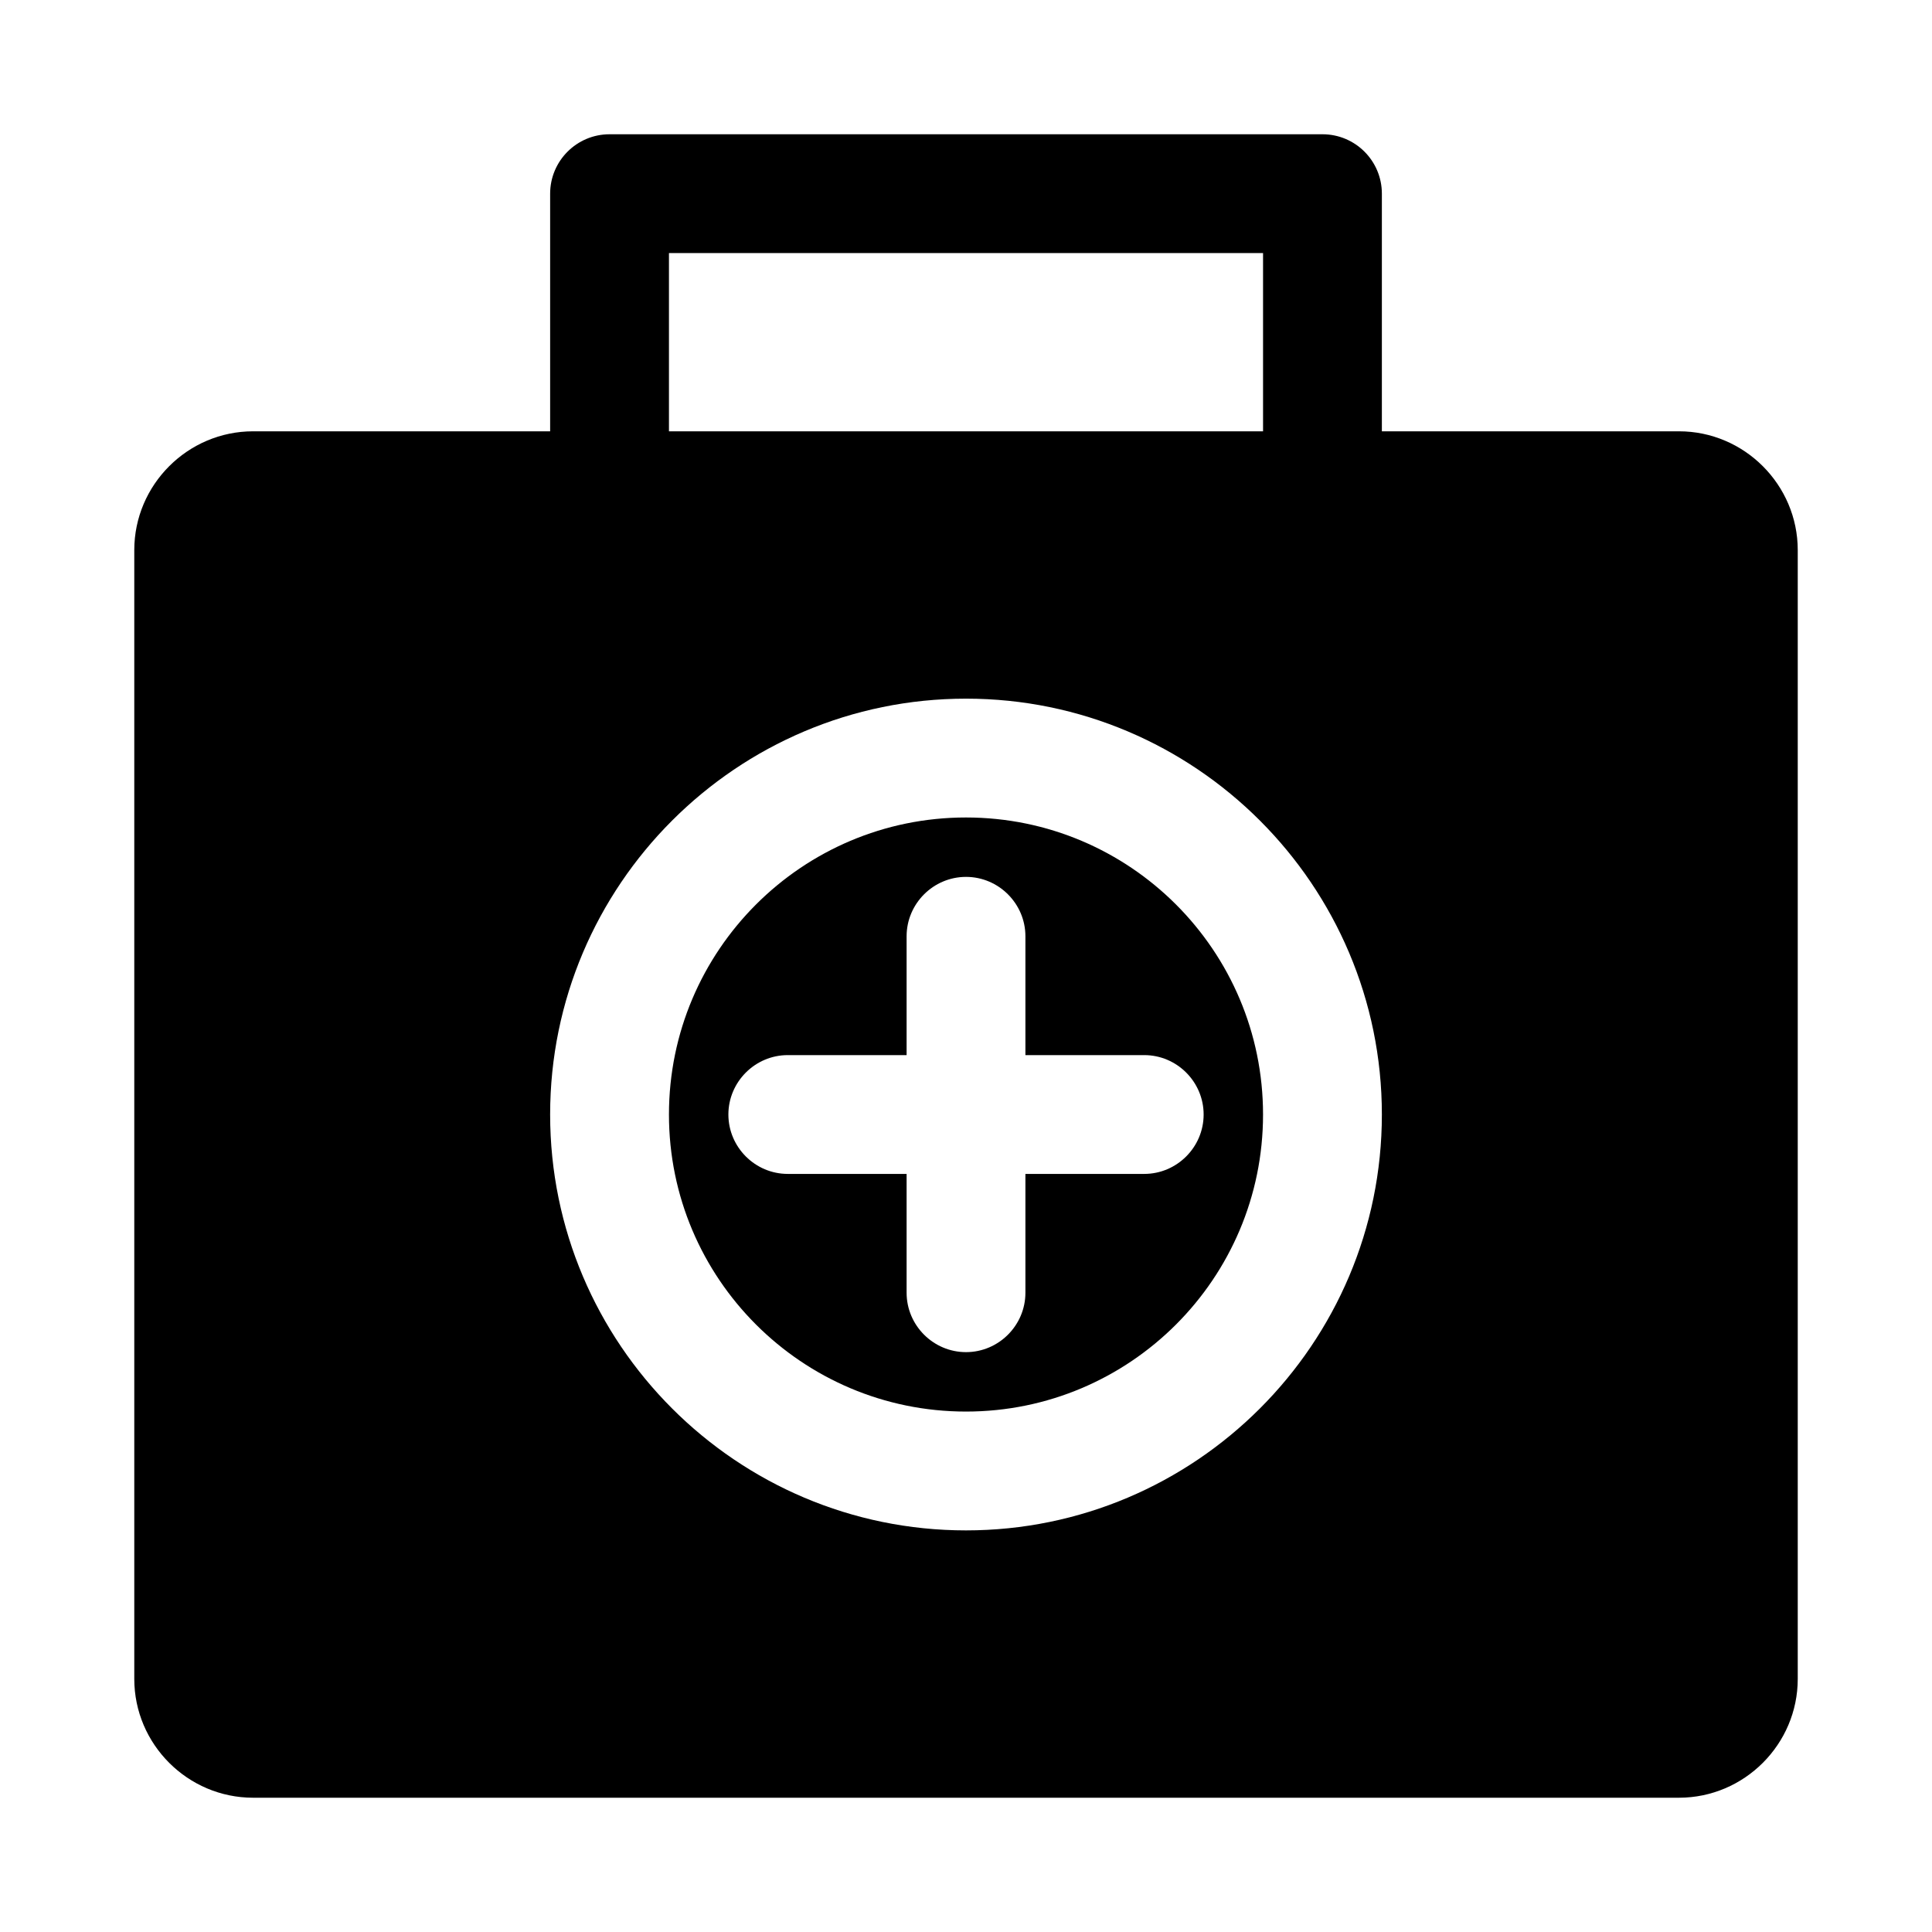
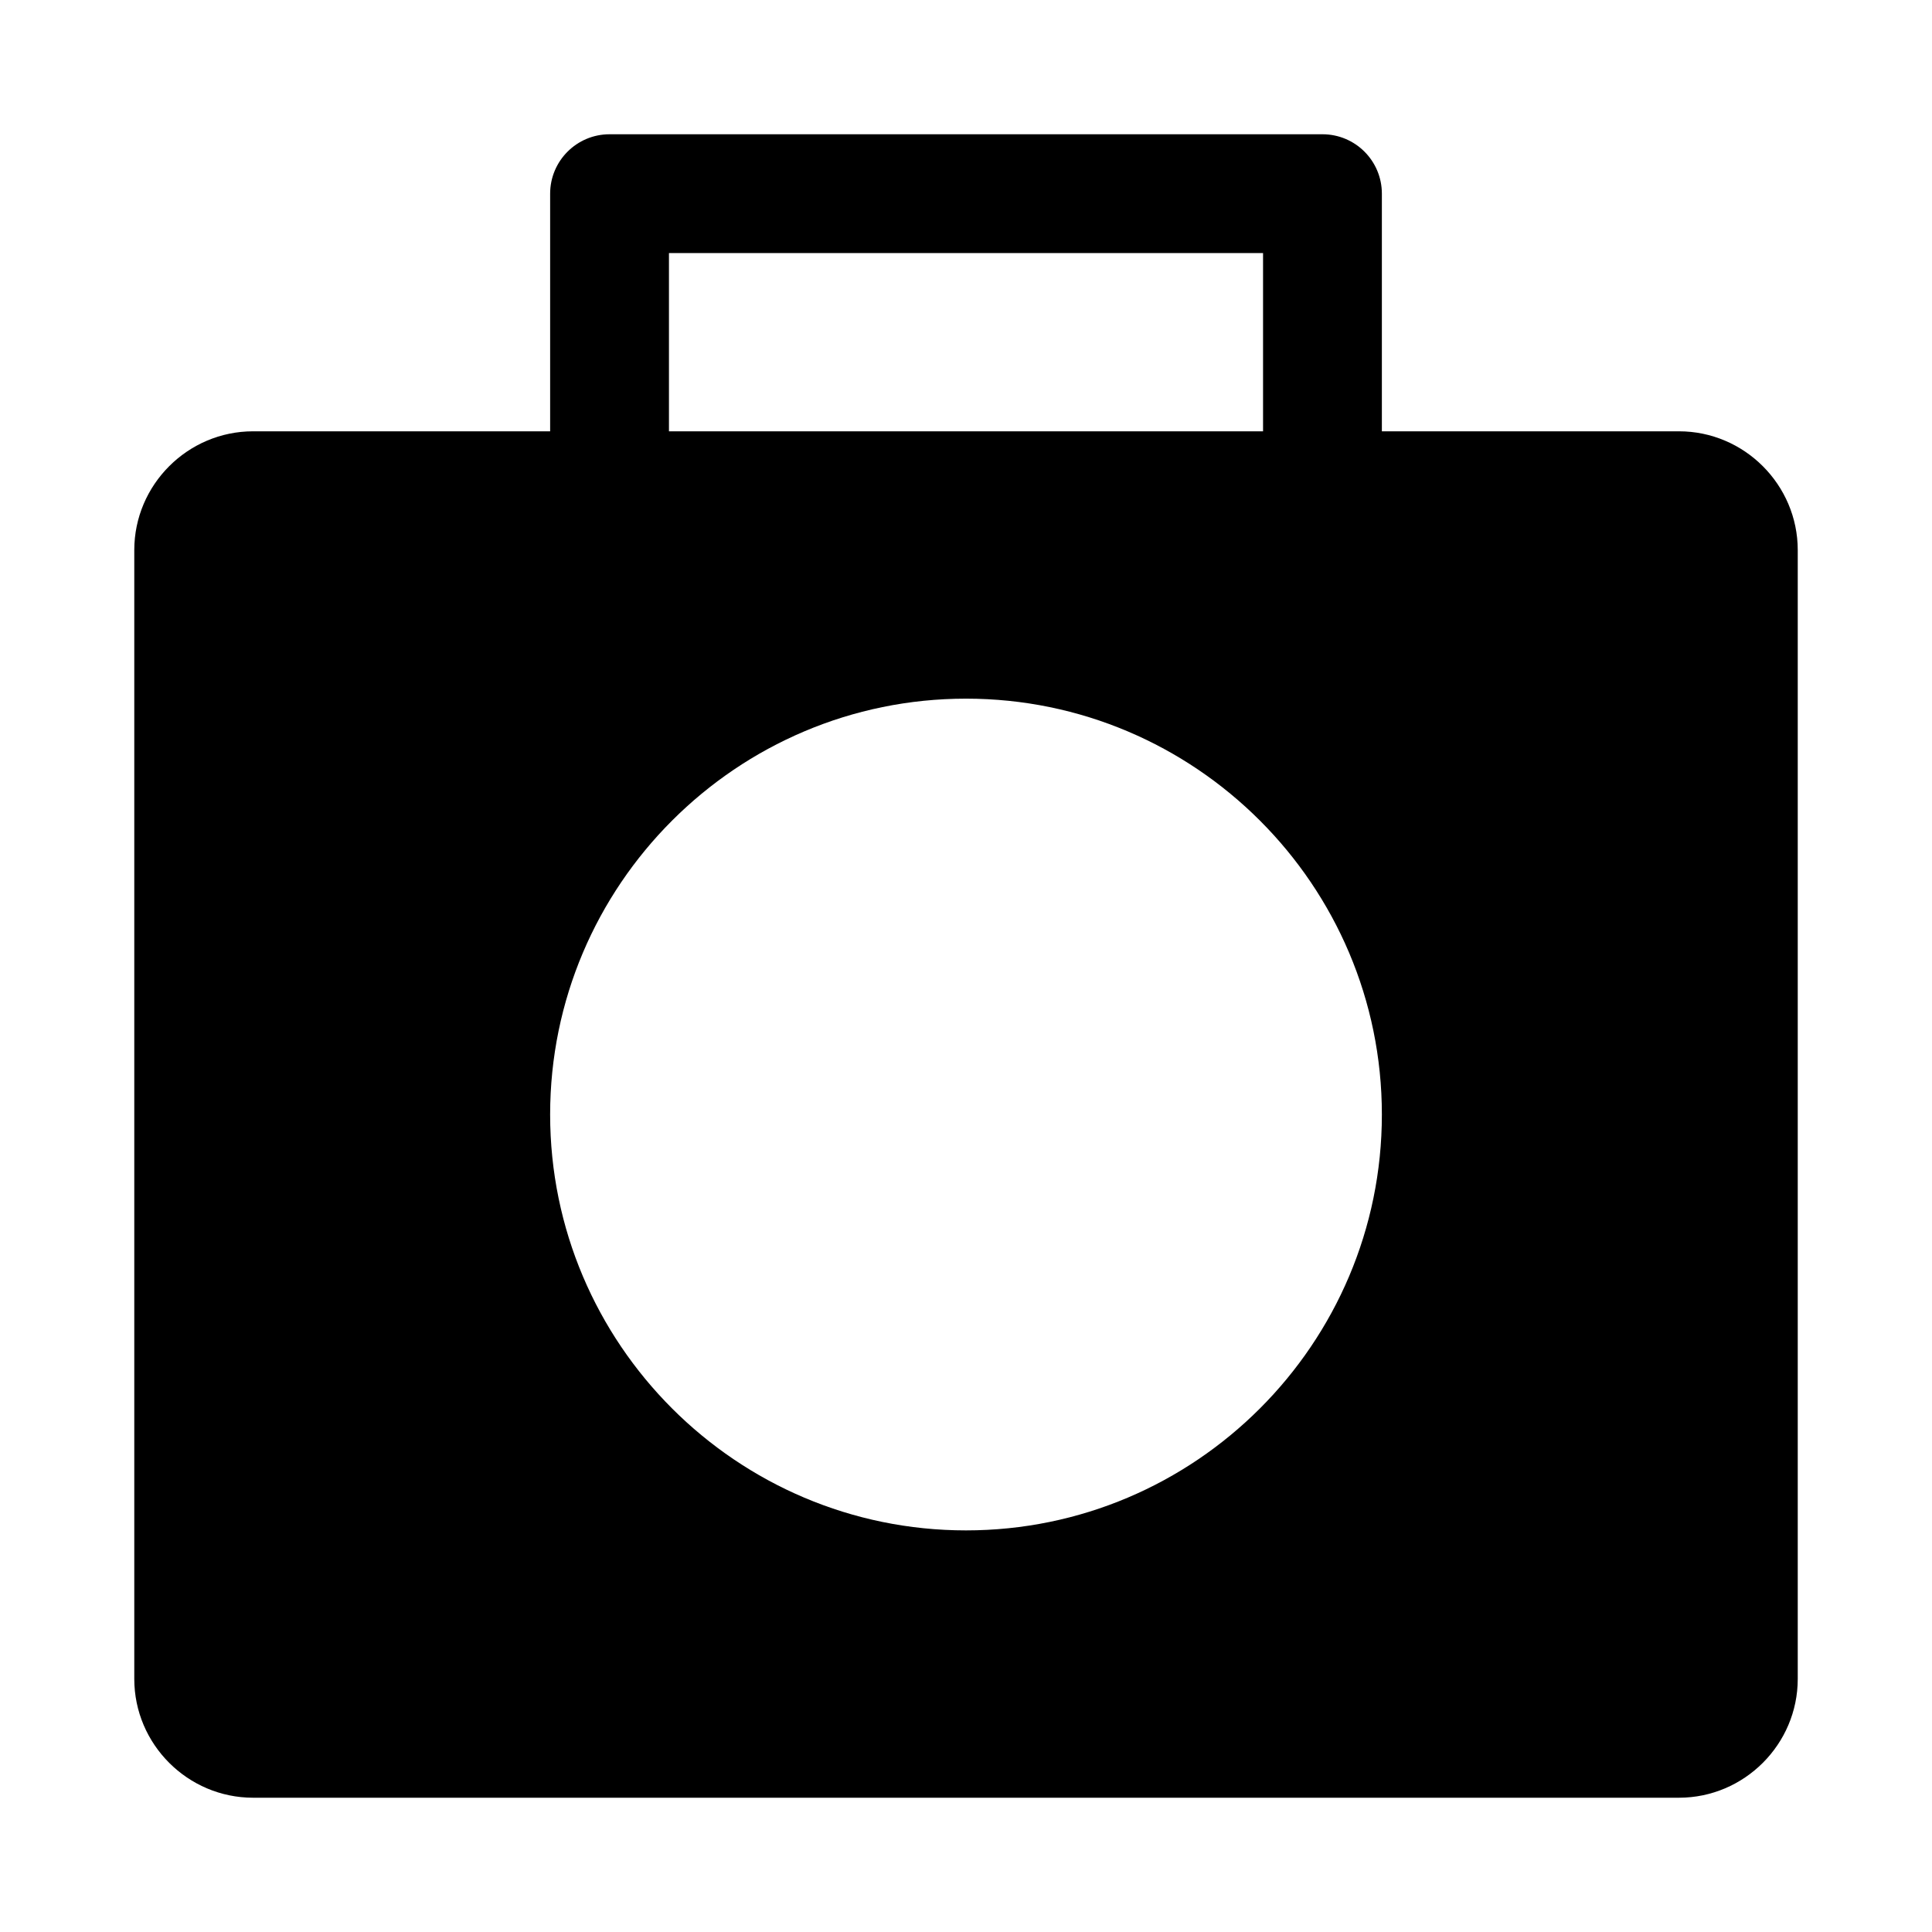
<svg xmlns="http://www.w3.org/2000/svg" fill="#000000" width="800px" height="800px" version="1.1" viewBox="144 144 512 512">
  <g>
    <path d="m588.93 258.3h-78.719v-62.977c0-8.691-7.039-15.742-15.742-15.742h-188.93c-8.691 0-15.746 7.055-15.746 15.742v62.977h-78.719c-17.32 0-31.488 14.172-31.488 31.488v299.14c0 17.32 14.168 31.488 31.488 31.488h377.86c17.32 0 31.488-14.168 31.488-31.488v-299.14c0-17.316-14.168-31.488-31.488-31.488zm-78.719 181.06c0 60.773-49.438 110.21-110.21 110.21-60.773 0-110.21-49.438-110.21-110.21 0-60.773 49.438-110.21 110.21-110.21 60.77-0.004 110.21 49.434 110.21 110.21zm-188.93-228.29h157.44v47.23h-157.44z" />
-     <path d="m321.28 439.36c0 43.453 35.266 78.719 78.719 78.719s78.719-35.266 78.719-78.719-35.266-78.719-78.719-78.719c-43.449-0.004-78.719 35.266-78.719 78.719zm94.465-47.234v31.488h31.488c8.66 0 15.742 7.086 15.742 15.742 0 8.66-7.086 15.742-15.742 15.742h-31.488v31.488c0 8.66-7.086 15.742-15.742 15.742-8.66 0-15.742-7.086-15.742-15.742v-31.488h-31.488c-8.66 0-15.742-7.086-15.742-15.742 0-8.66 7.086-15.742 15.742-15.742h31.488v-31.488c0-8.66 7.086-15.742 15.742-15.742s15.742 7.086 15.742 15.742z" />
  </g>
</svg>